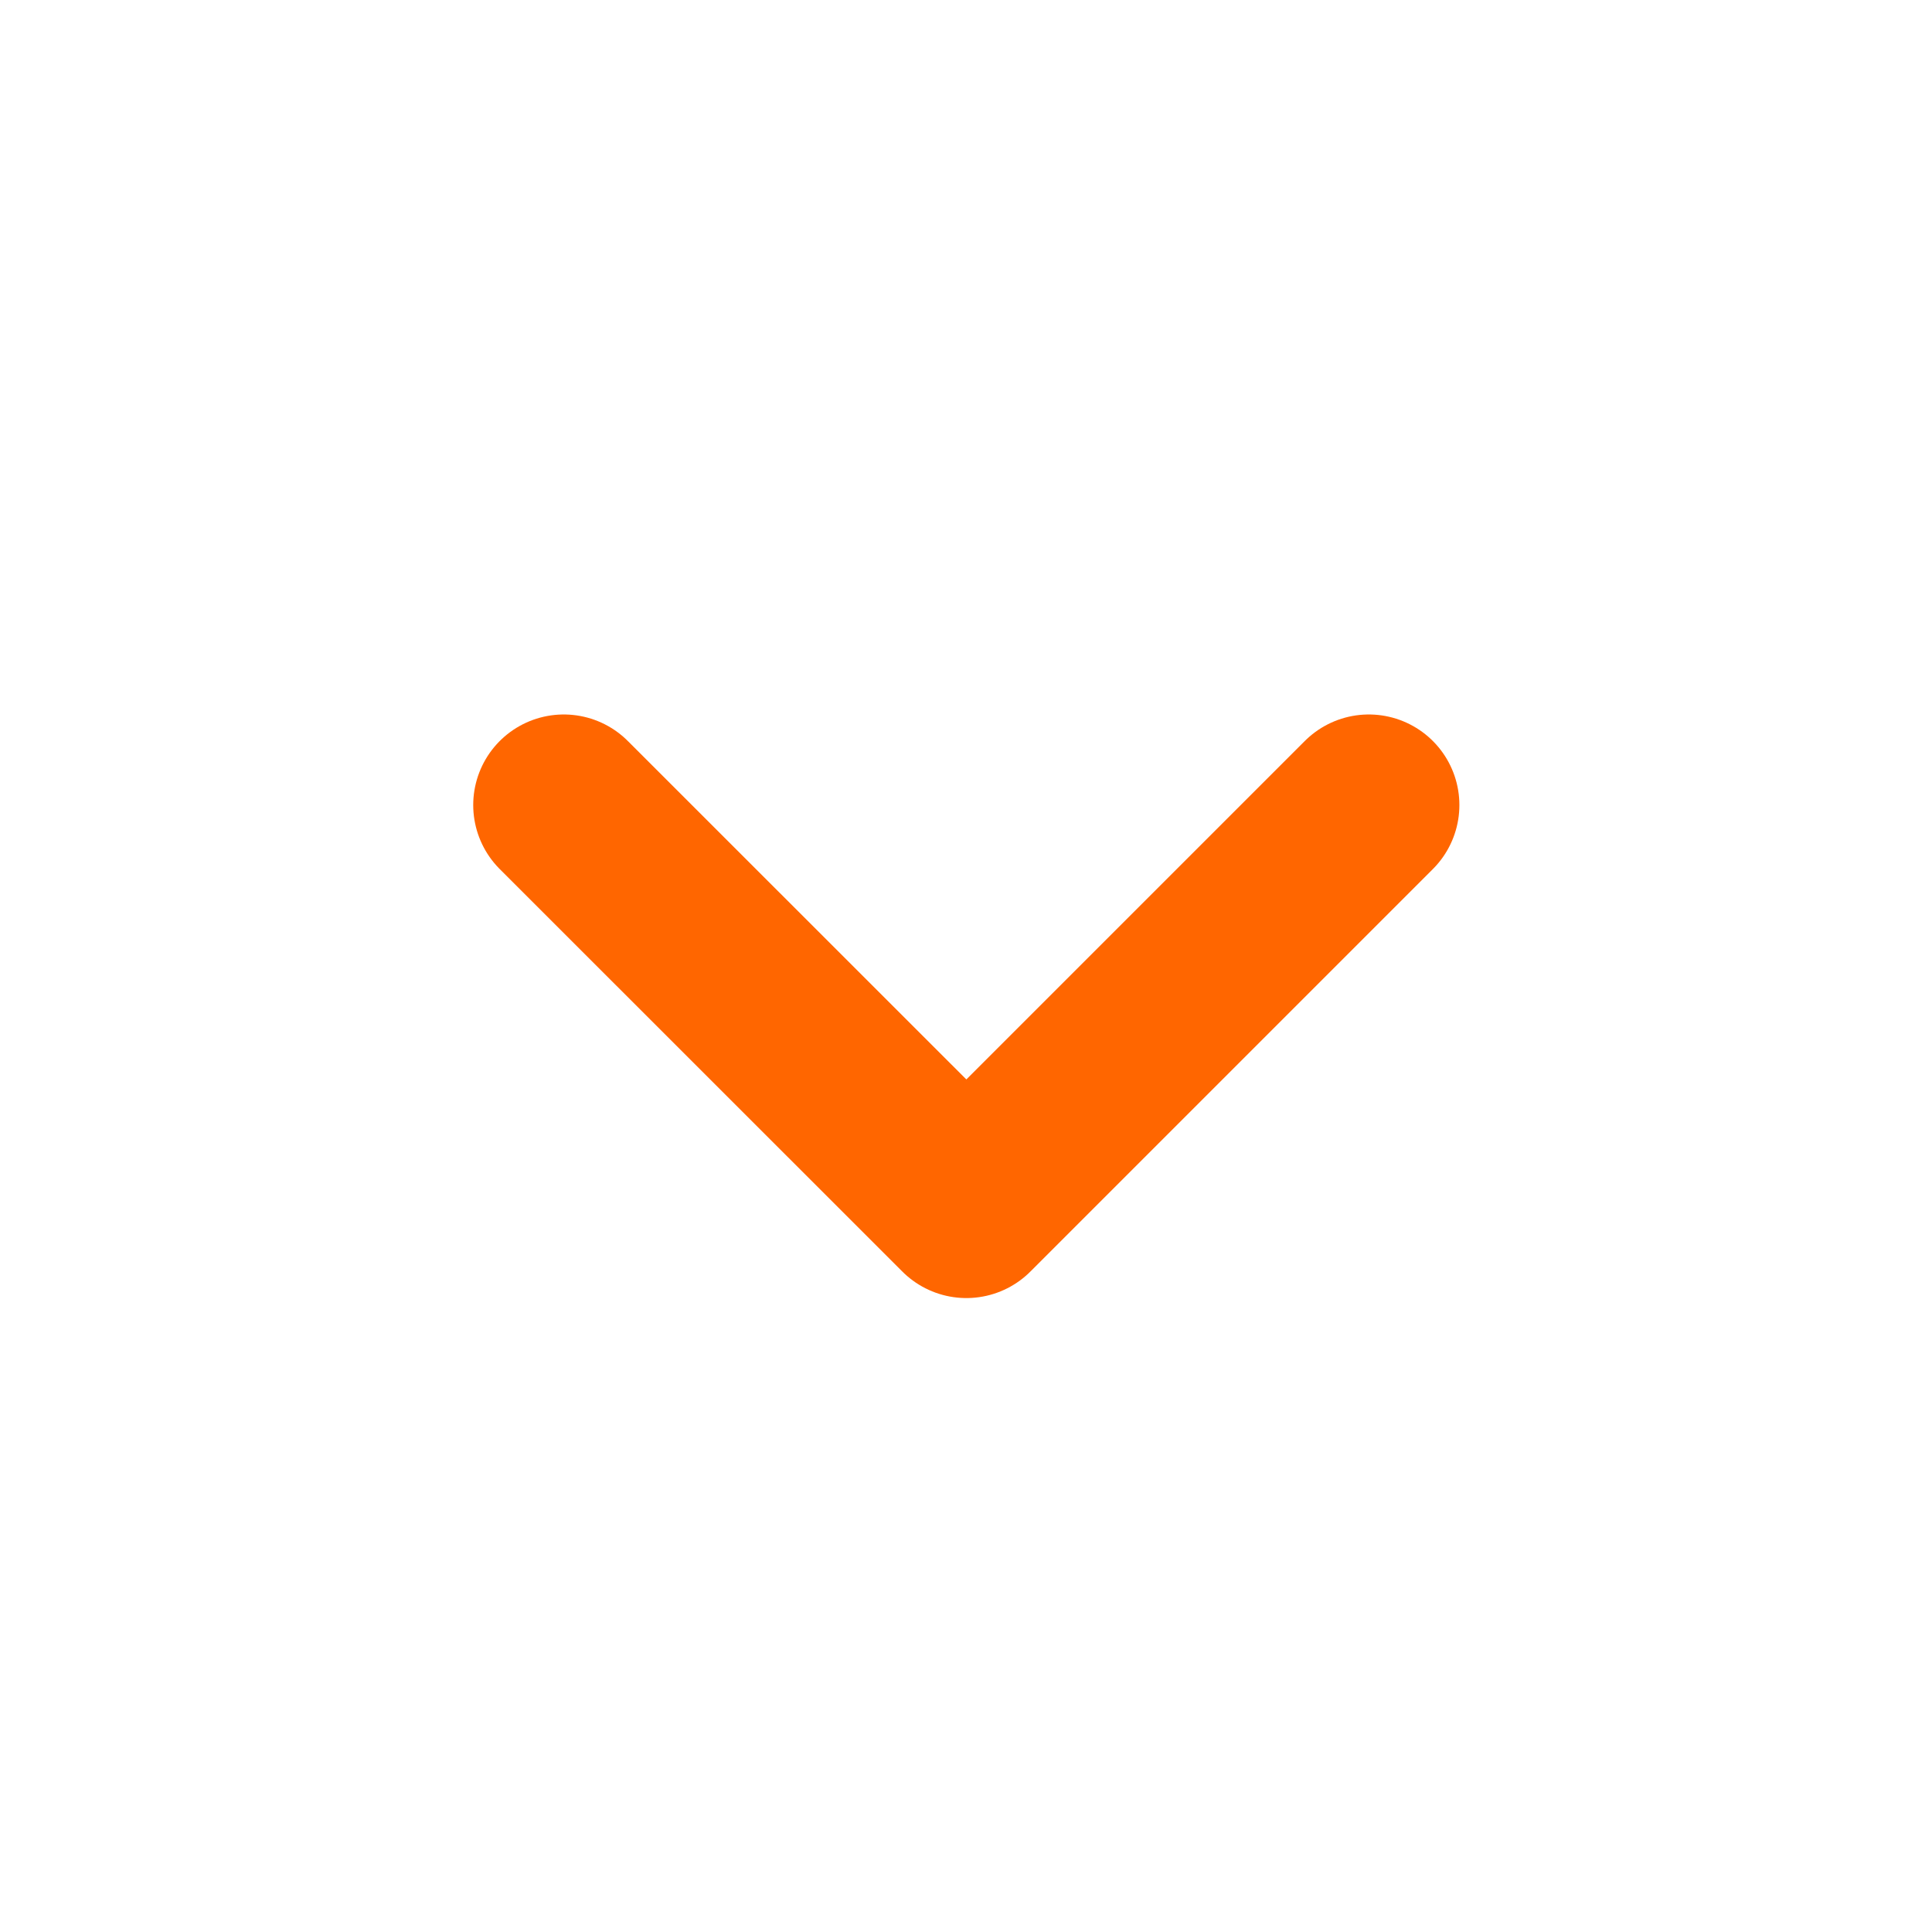
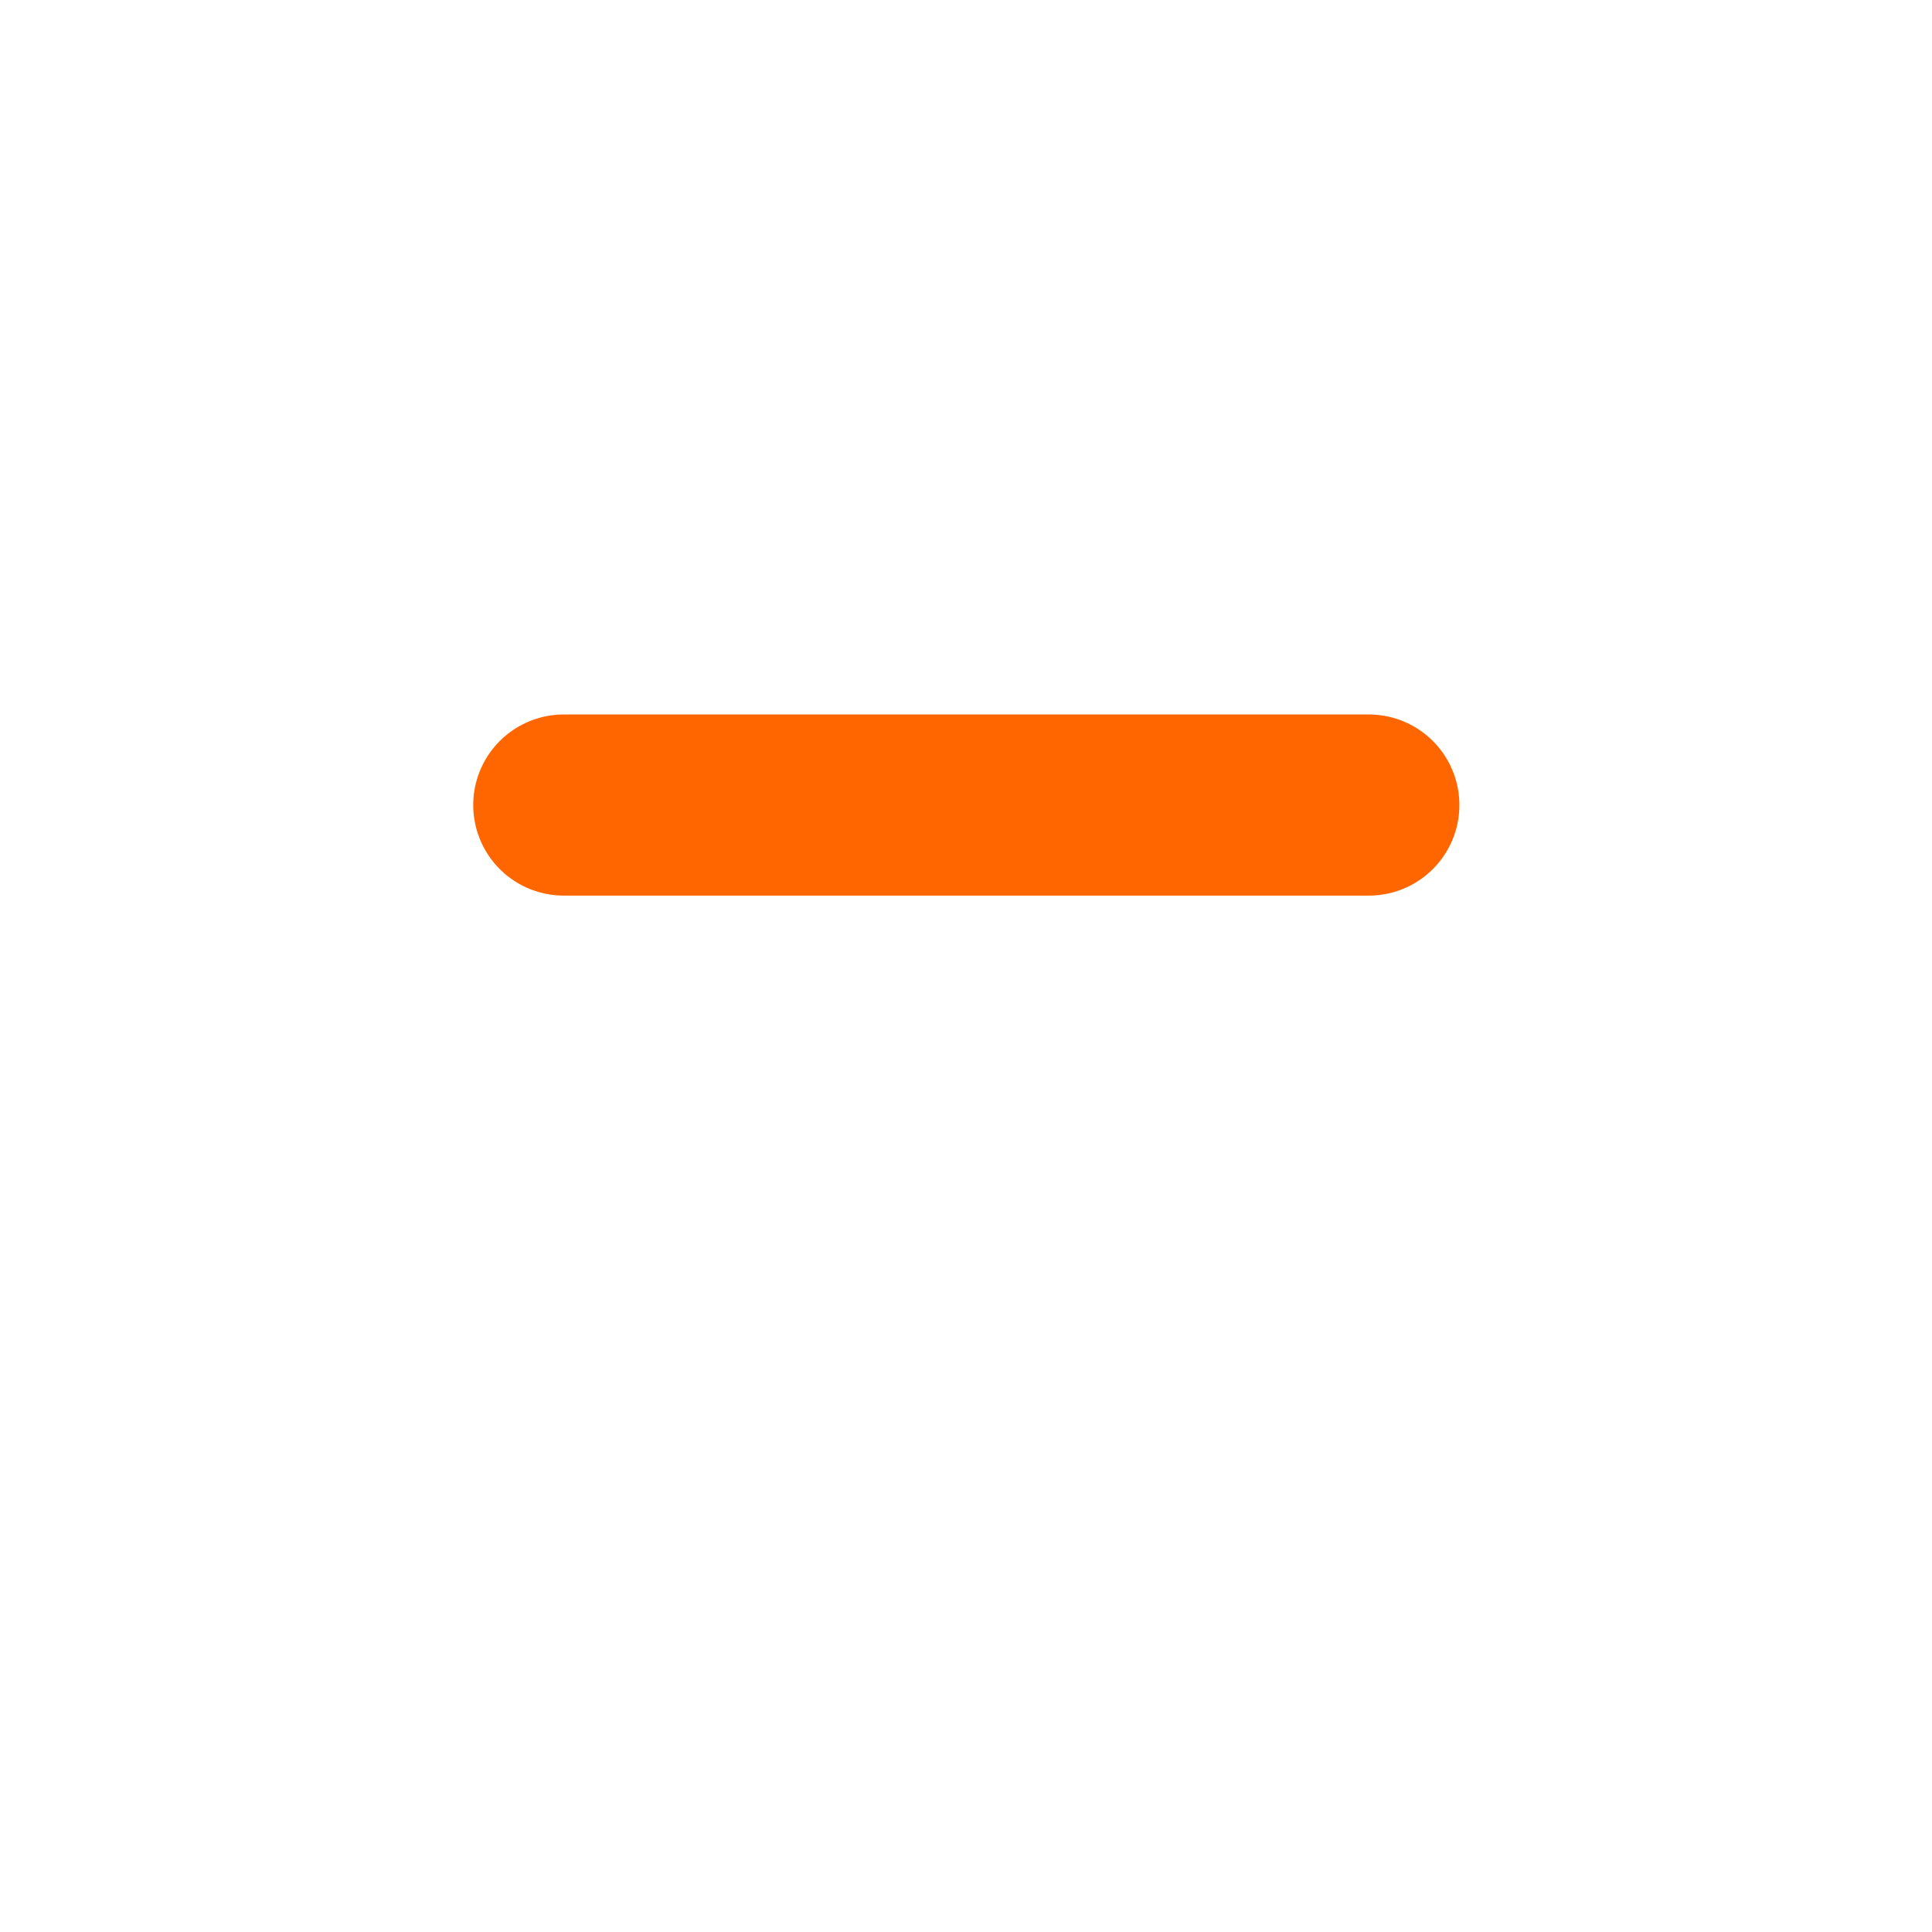
<svg xmlns="http://www.w3.org/2000/svg" width="16" height="16" viewBox="0 0 16 16" fill="none">
-   <path d="M4.669 6.667L8.003 10L11.336 6.667" stroke="#FF6600" stroke-width="1.5" stroke-linecap="round" stroke-linejoin="round" />
+   <path d="M4.669 6.667L11.336 6.667" stroke="#FF6600" stroke-width="1.5" stroke-linecap="round" stroke-linejoin="round" />
</svg>